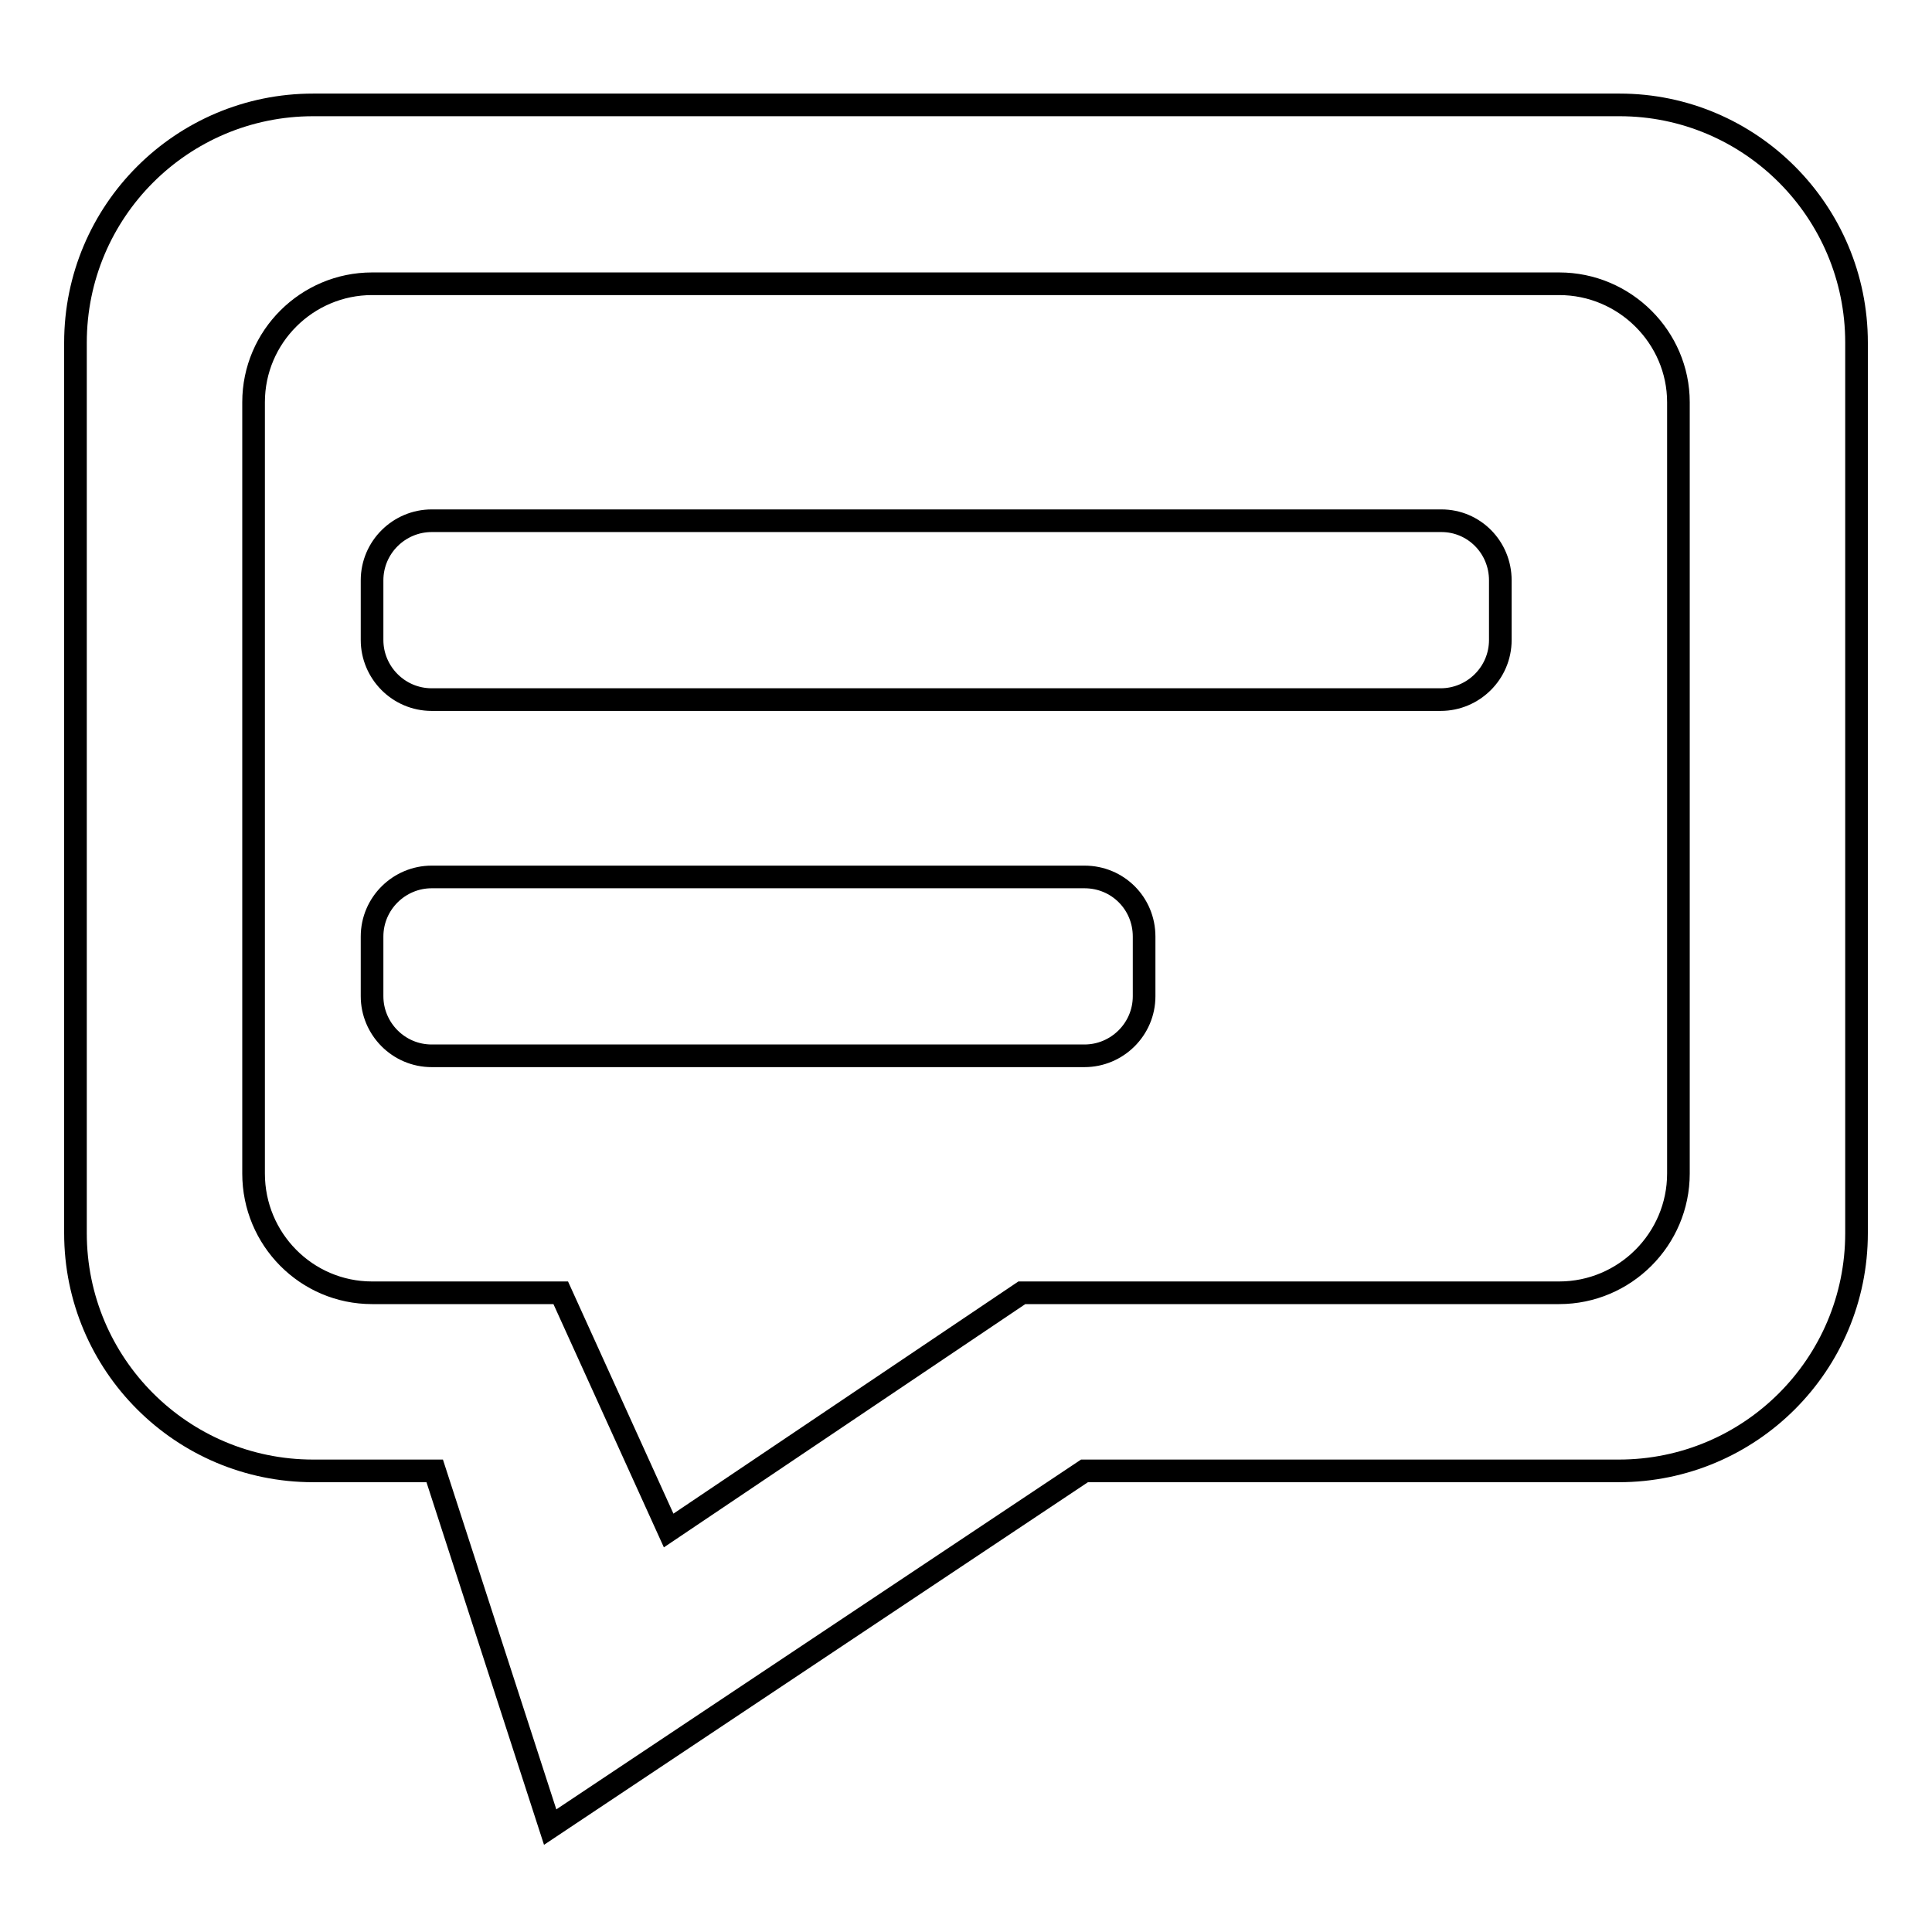
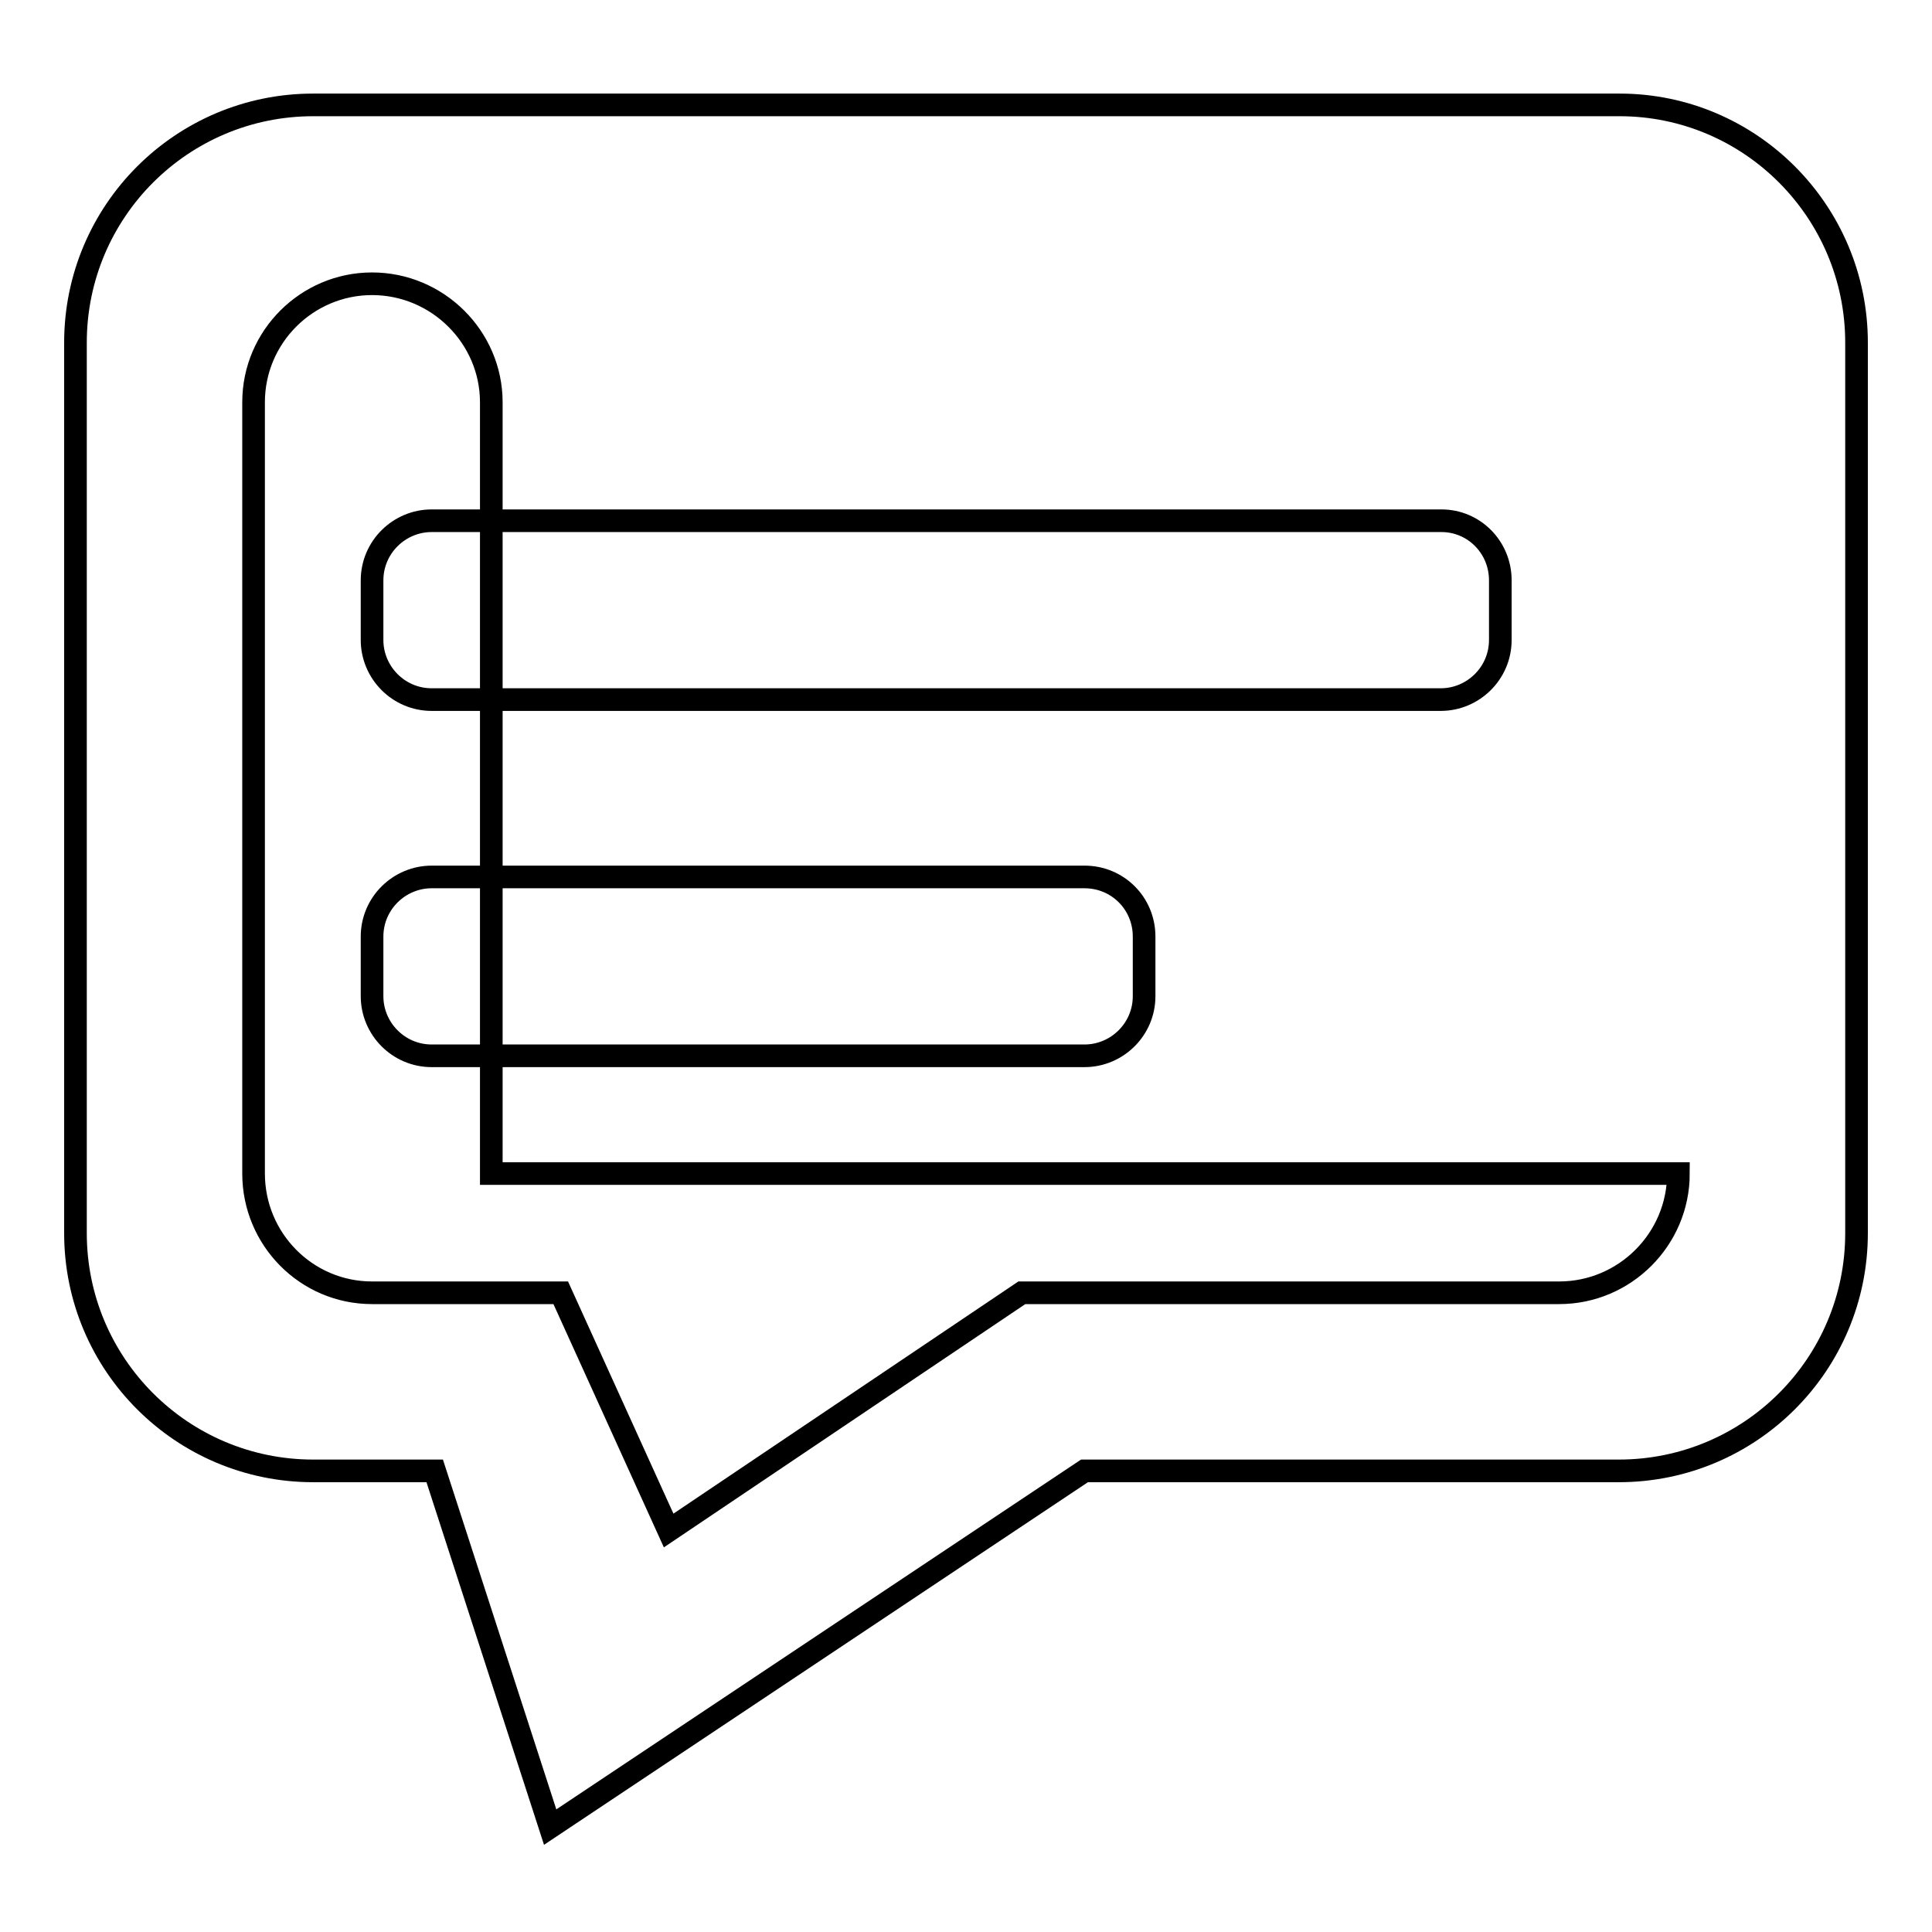
<svg xmlns="http://www.w3.org/2000/svg" version="1.1" x="0px" y="0px" viewBox="0 0 256 256" enable-background="new 0 0 256 256" xml:space="preserve">
  <g>
    <g>
-       <path stroke-width="3" fill-opacity="0" stroke="#000000" d="M191,69H57.2c-4.3,0-7.9,3.5-7.9,7.9v7.9c0,4.3,3.5,7.9,7.9,7.9h133.7c4.3,0,7.9-3.5,7.9-7.9v-7.9C198.8,72.5,195.3,69,191,69z M214.6,13.9H41.5C24.1,13.9,10,28,10,45.4v118c0,17.4,14.1,31.5,31.5,31.5h16.1l15.3,47.2l70.8-47.2h70.8c17.4,0,31.5-14.1,31.5-31.5v-118C246,28,231.9,13.9,214.6,13.9z M222.4,155.5c0,8.7-7.1,15.8-15.8,15.8h-71.2l-46.8,31.5l-14.3-31.5h-25c-8.7,0-15.7-7.1-15.7-15.8V53.3c0-8.7,7.1-15.7,15.7-15.7h157.3c8.7,0,15.8,7.1,15.8,15.7V155.5L222.4,155.5z M143.7,116.2H57.2c-4.3,0-7.9,3.5-7.9,7.9v7.9c0,4.3,3.5,7.9,7.9,7.9h86.5c4.3,0,7.9-3.5,7.9-7.9v-7.9C151.6,119.7,148.1,116.2,143.7,116.2z" />
+       <path stroke-width="3" fill-opacity="0" stroke="#000000" d="M191,69H57.2c-4.3,0-7.9,3.5-7.9,7.9v7.9c0,4.3,3.5,7.9,7.9,7.9h133.7c4.3,0,7.9-3.5,7.9-7.9v-7.9C198.8,72.5,195.3,69,191,69z M214.6,13.9H41.5C24.1,13.9,10,28,10,45.4v118c0,17.4,14.1,31.5,31.5,31.5h16.1l15.3,47.2l70.8-47.2h70.8c17.4,0,31.5-14.1,31.5-31.5v-118C246,28,231.9,13.9,214.6,13.9z M222.4,155.5c0,8.7-7.1,15.8-15.8,15.8h-71.2l-46.8,31.5l-14.3-31.5h-25c-8.7,0-15.7-7.1-15.7-15.8V53.3c0-8.7,7.1-15.7,15.7-15.7c8.7,0,15.8,7.1,15.8,15.7V155.5L222.4,155.5z M143.7,116.2H57.2c-4.3,0-7.9,3.5-7.9,7.9v7.9c0,4.3,3.5,7.9,7.9,7.9h86.5c4.3,0,7.9-3.5,7.9-7.9v-7.9C151.6,119.7,148.1,116.2,143.7,116.2z" />
    </g>
  </g>
</svg>